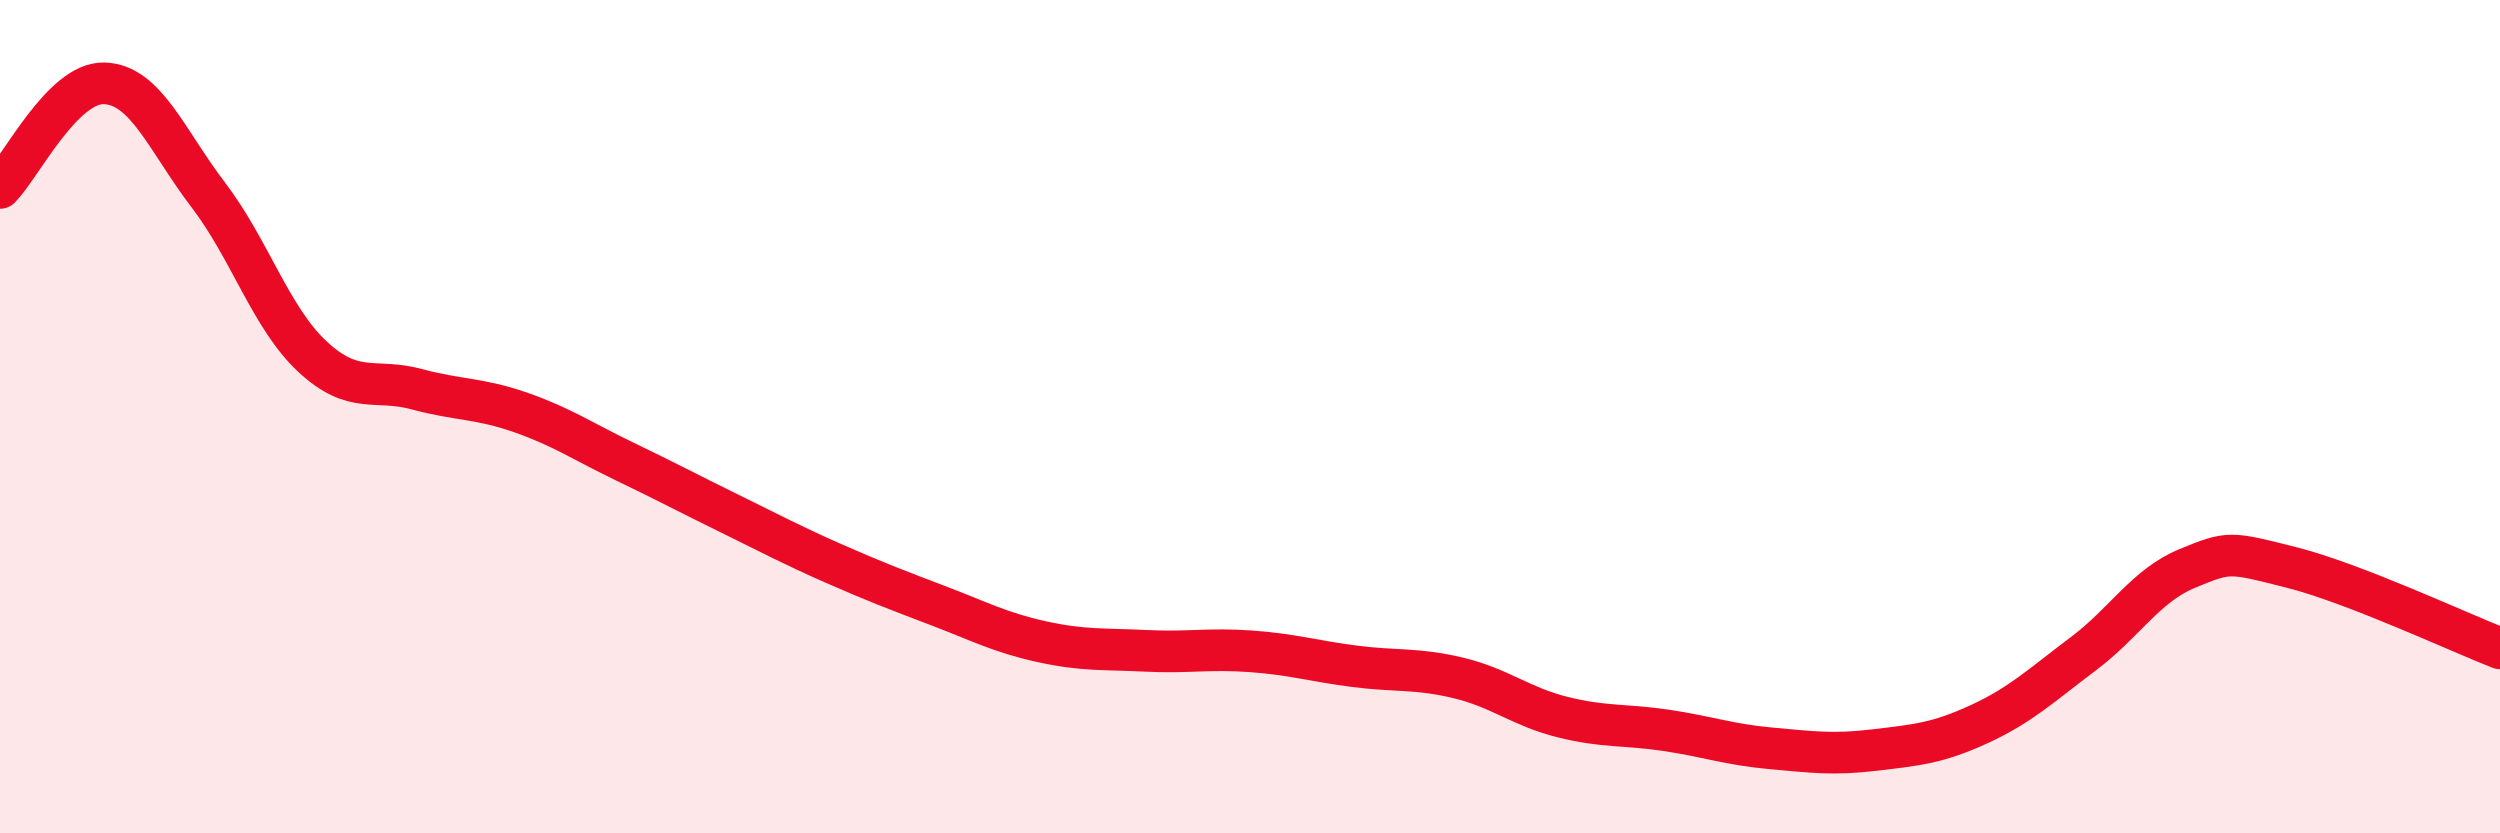
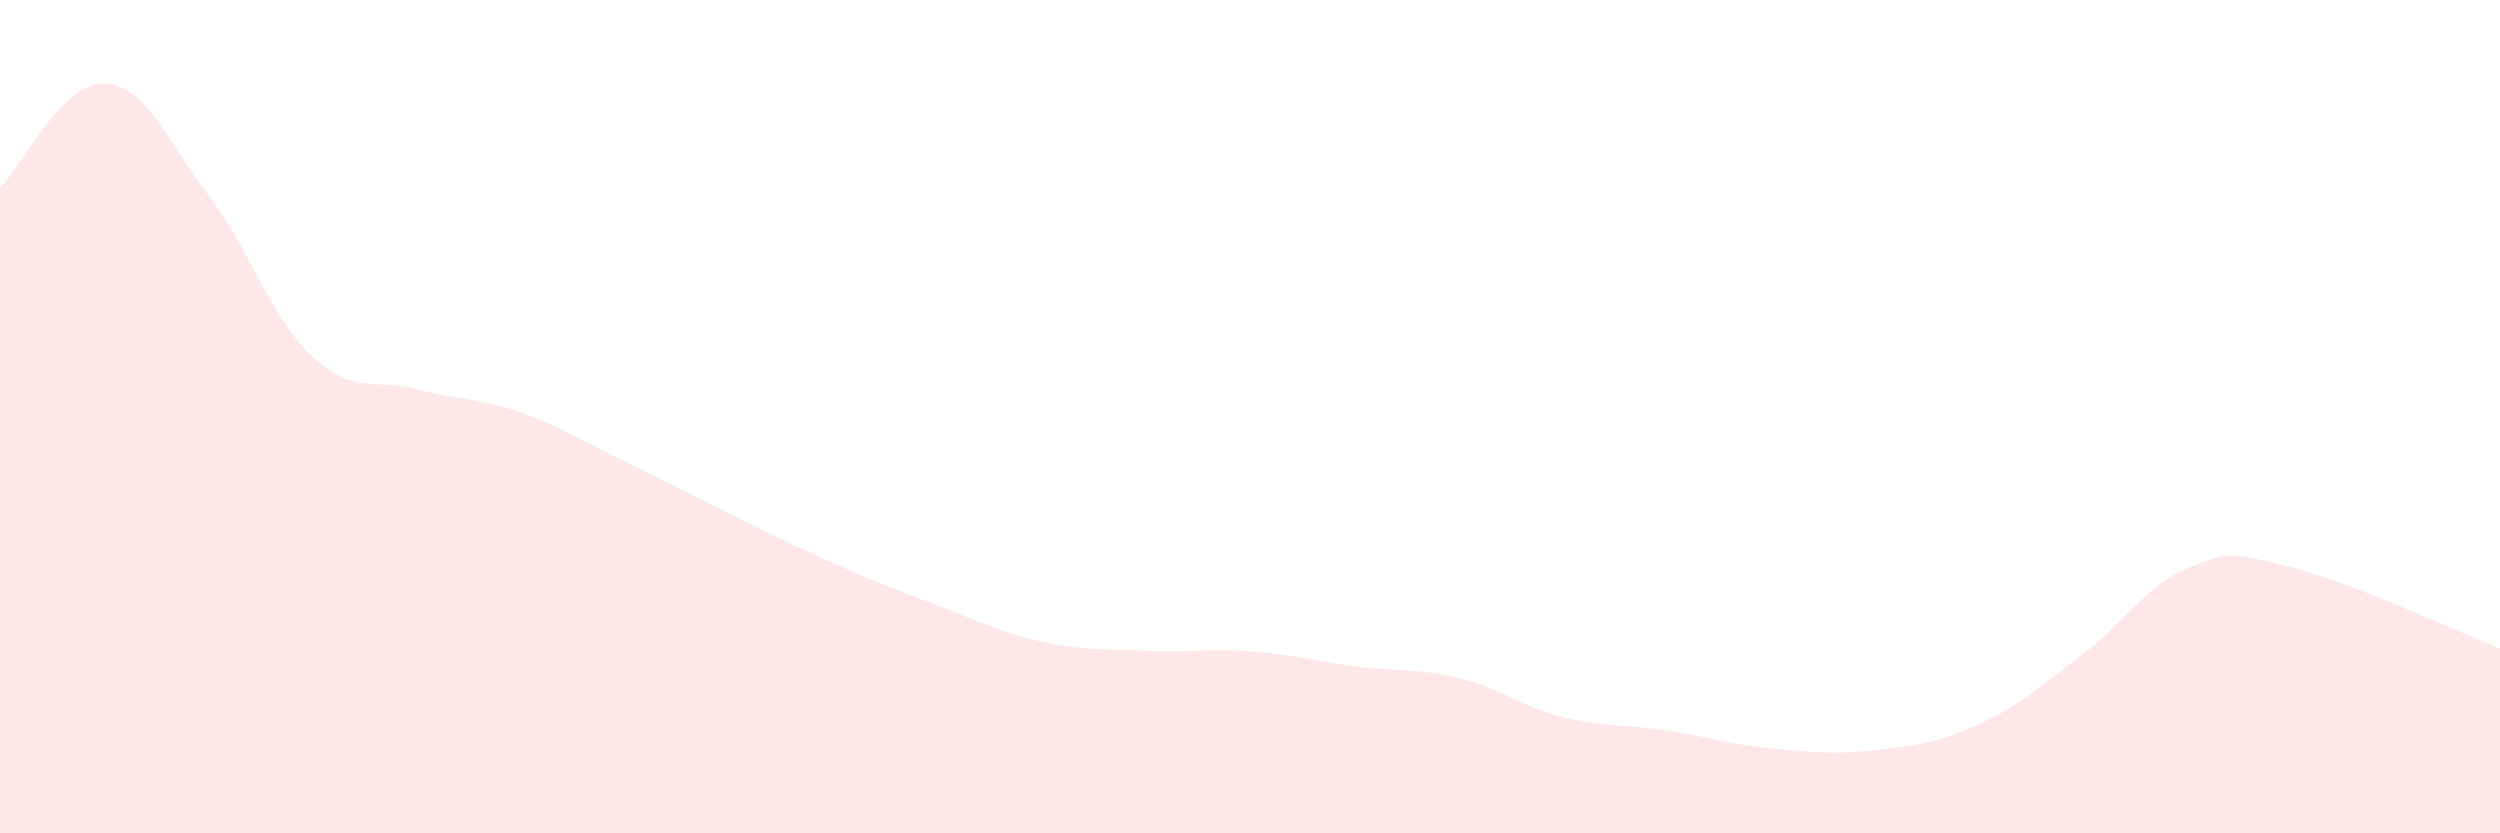
<svg xmlns="http://www.w3.org/2000/svg" width="60" height="20" viewBox="0 0 60 20">
  <path d="M 0,4.51 C 0.5,4.01 1.5,1.97 2.5,2 C 3.5,2.03 4,3.37 5,4.68 C 6,5.99 6.5,7.63 7.5,8.56 C 8.5,9.49 9,9.07 10,9.34 C 11,9.61 11.5,9.55 12.5,9.9 C 13.5,10.25 14,10.6 15,11.08 C 16,11.56 16.5,11.83 17.5,12.32 C 18.5,12.81 19,13.08 20,13.52 C 21,13.96 21.5,14.15 22.5,14.53 C 23.5,14.91 24,15.18 25,15.4 C 26,15.62 26.5,15.57 27.5,15.62 C 28.5,15.67 29,15.56 30,15.63 C 31,15.7 31.5,15.86 32.5,15.99 C 33.5,16.12 34,16.03 35,16.27 C 36,16.51 36.5,16.96 37.5,17.21 C 38.5,17.46 39,17.38 40,17.53 C 41,17.68 41.5,17.87 42.5,17.96 C 43.5,18.05 44,18.12 45,18 C 46,17.88 46.5,17.84 47.5,17.38 C 48.5,16.92 49,16.44 50,15.69 C 51,14.94 51.5,14.05 52.5,13.64 C 53.5,13.23 53.5,13.24 55,13.62 C 56.5,14 59,15.17 60,15.56L60 20L0 20Z" fill="#EB0A25" opacity="0.1" stroke-linecap="round" stroke-linejoin="round" />
-   <path d="M 0,4.51 C 0.5,4.01 1.5,1.97 2.5,2 C 3.5,2.03 4,3.37 5,4.68 C 6,5.99 6.5,7.63 7.5,8.56 C 8.5,9.49 9,9.07 10,9.34 C 11,9.61 11.5,9.55 12.5,9.9 C 13.5,10.25 14,10.6 15,11.08 C 16,11.56 16.5,11.83 17.5,12.32 C 18.5,12.81 19,13.08 20,13.52 C 21,13.96 21.5,14.15 22.5,14.53 C 23.5,14.91 24,15.18 25,15.4 C 26,15.62 26.5,15.57 27.5,15.62 C 28.5,15.67 29,15.56 30,15.63 C 31,15.7 31.5,15.86 32.5,15.99 C 33.5,16.12 34,16.03 35,16.27 C 36,16.51 36.5,16.96 37.5,17.21 C 38.5,17.46 39,17.38 40,17.53 C 41,17.68 41.5,17.87 42.5,17.96 C 43.5,18.05 44,18.12 45,18 C 46,17.88 46.5,17.84 47.5,17.38 C 48.5,16.92 49,16.44 50,15.69 C 51,14.94 51.5,14.05 52.5,13.64 C 53.5,13.23 53.5,13.24 55,13.62 C 56.5,14 59,15.17 60,15.56" stroke="#EB0A25" stroke-width="1" fill="none" stroke-linecap="round" stroke-linejoin="round" />
</svg>